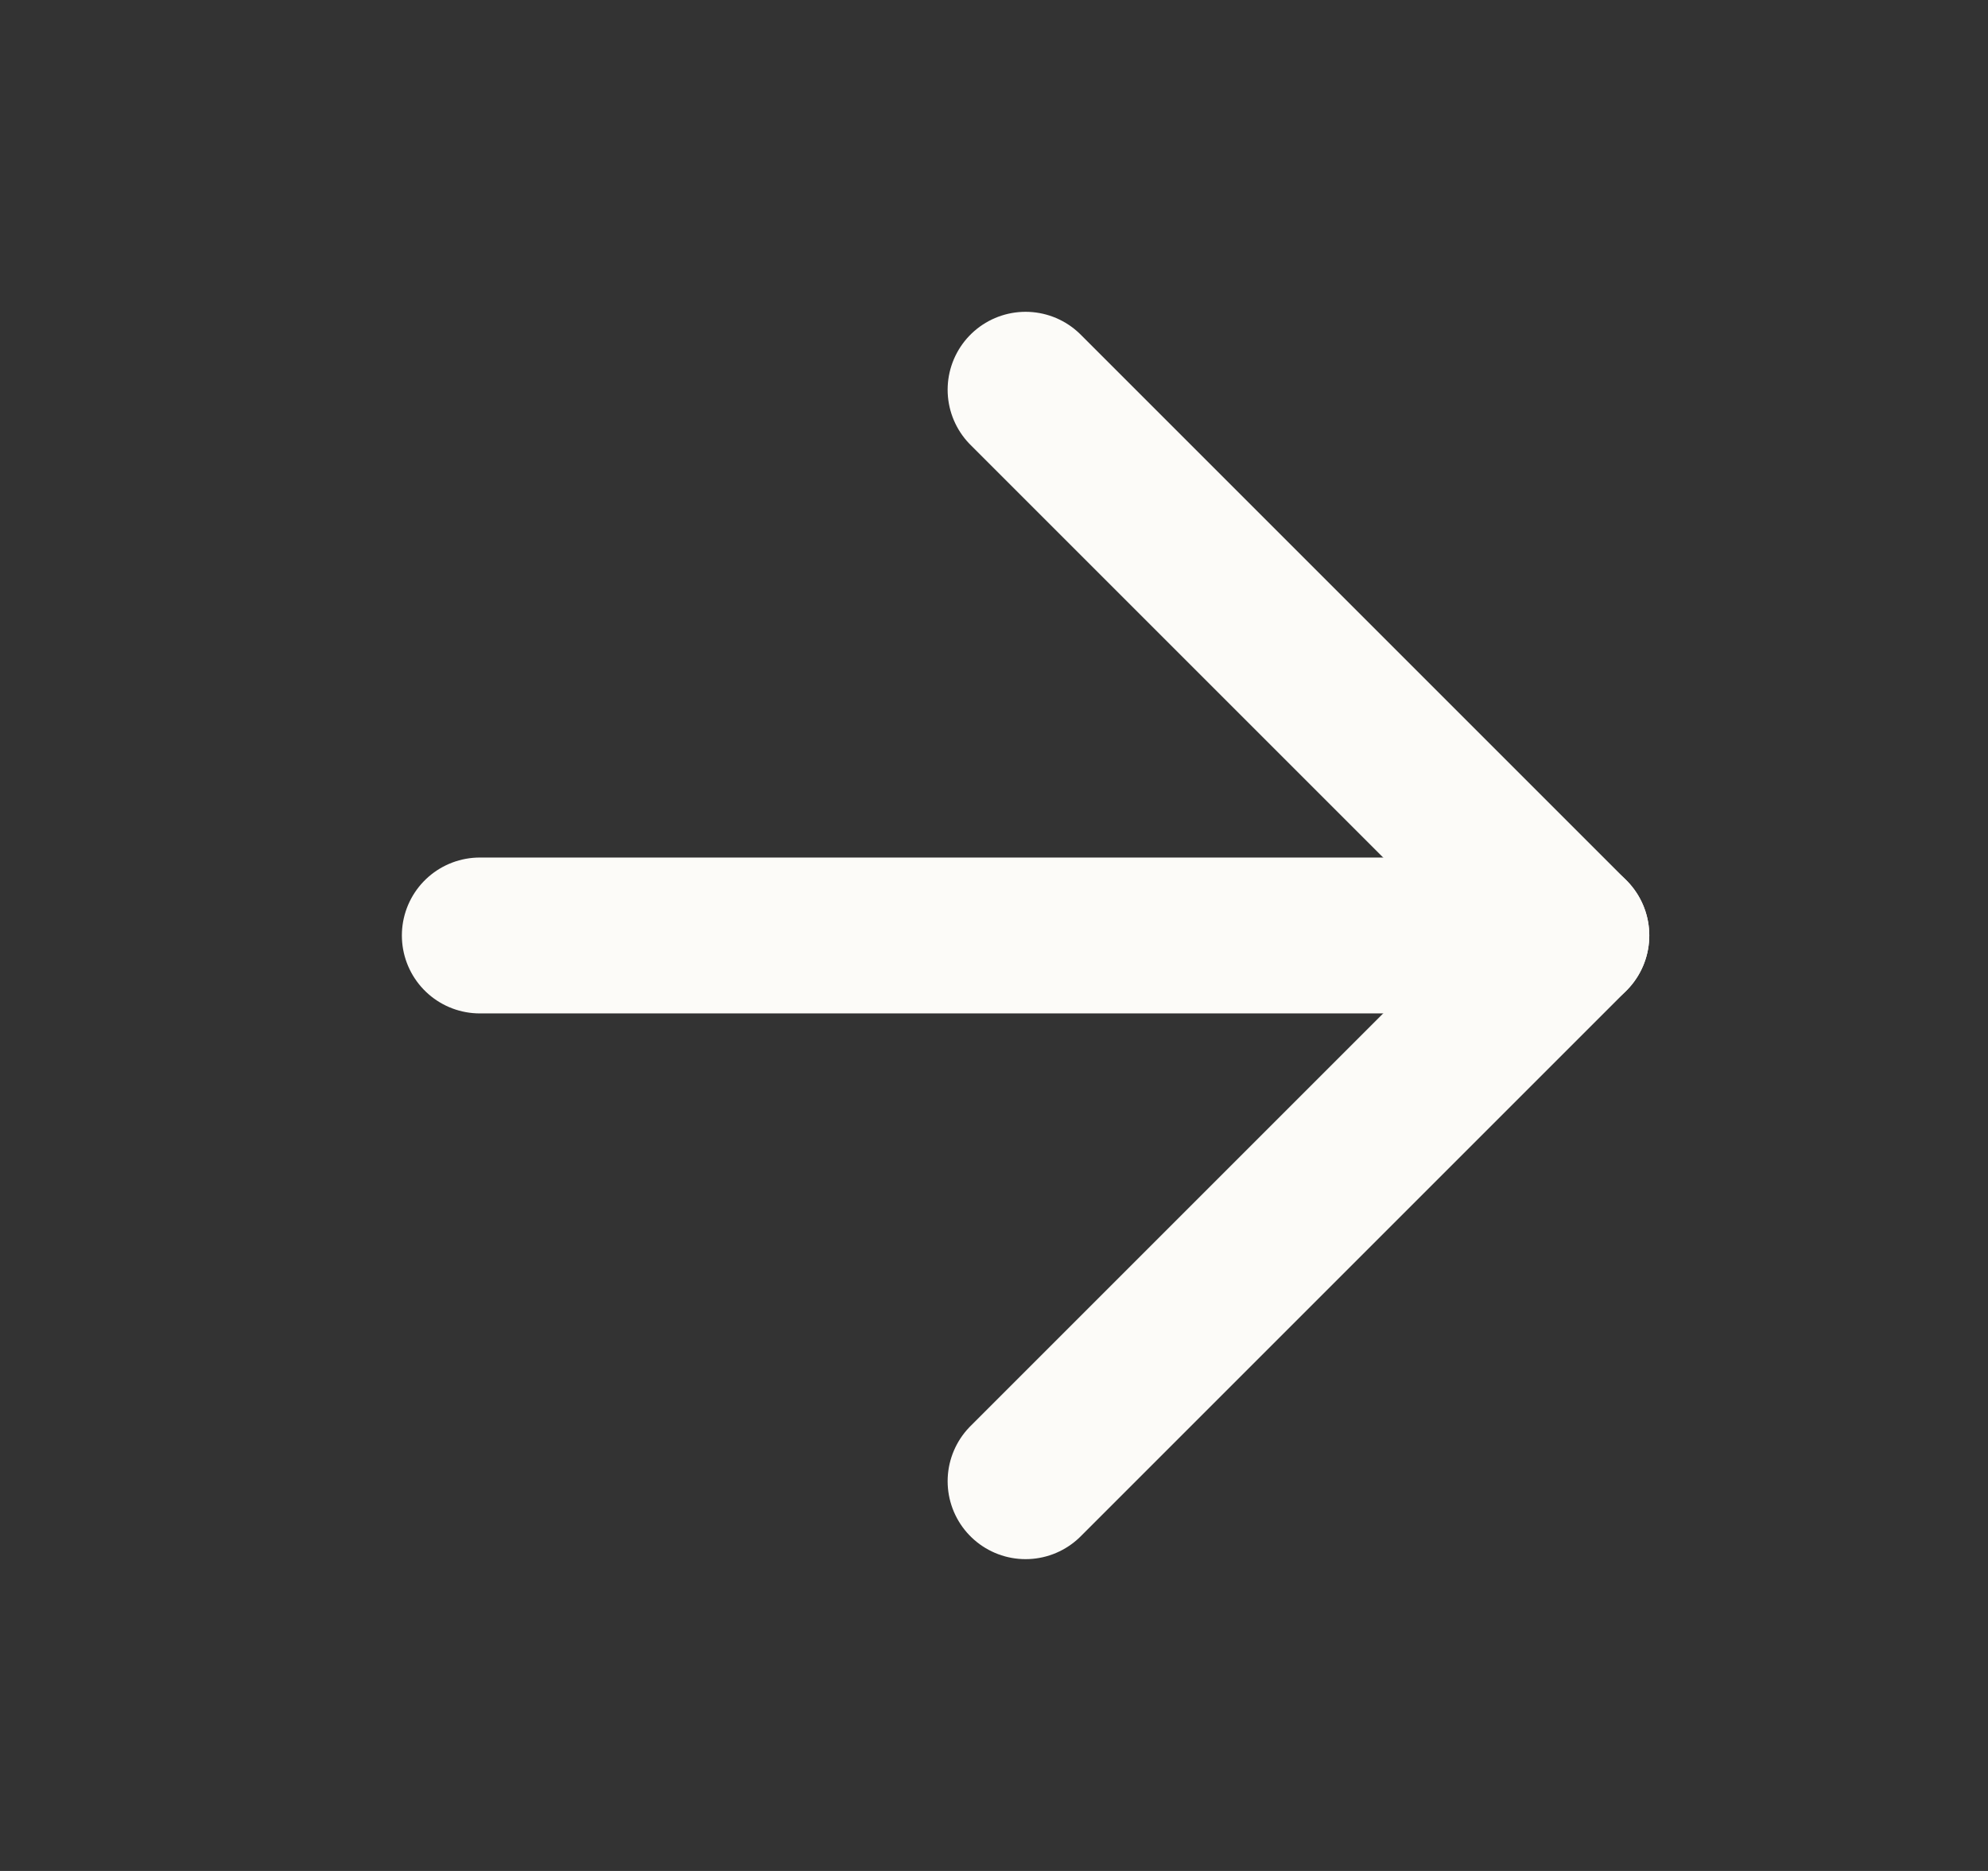
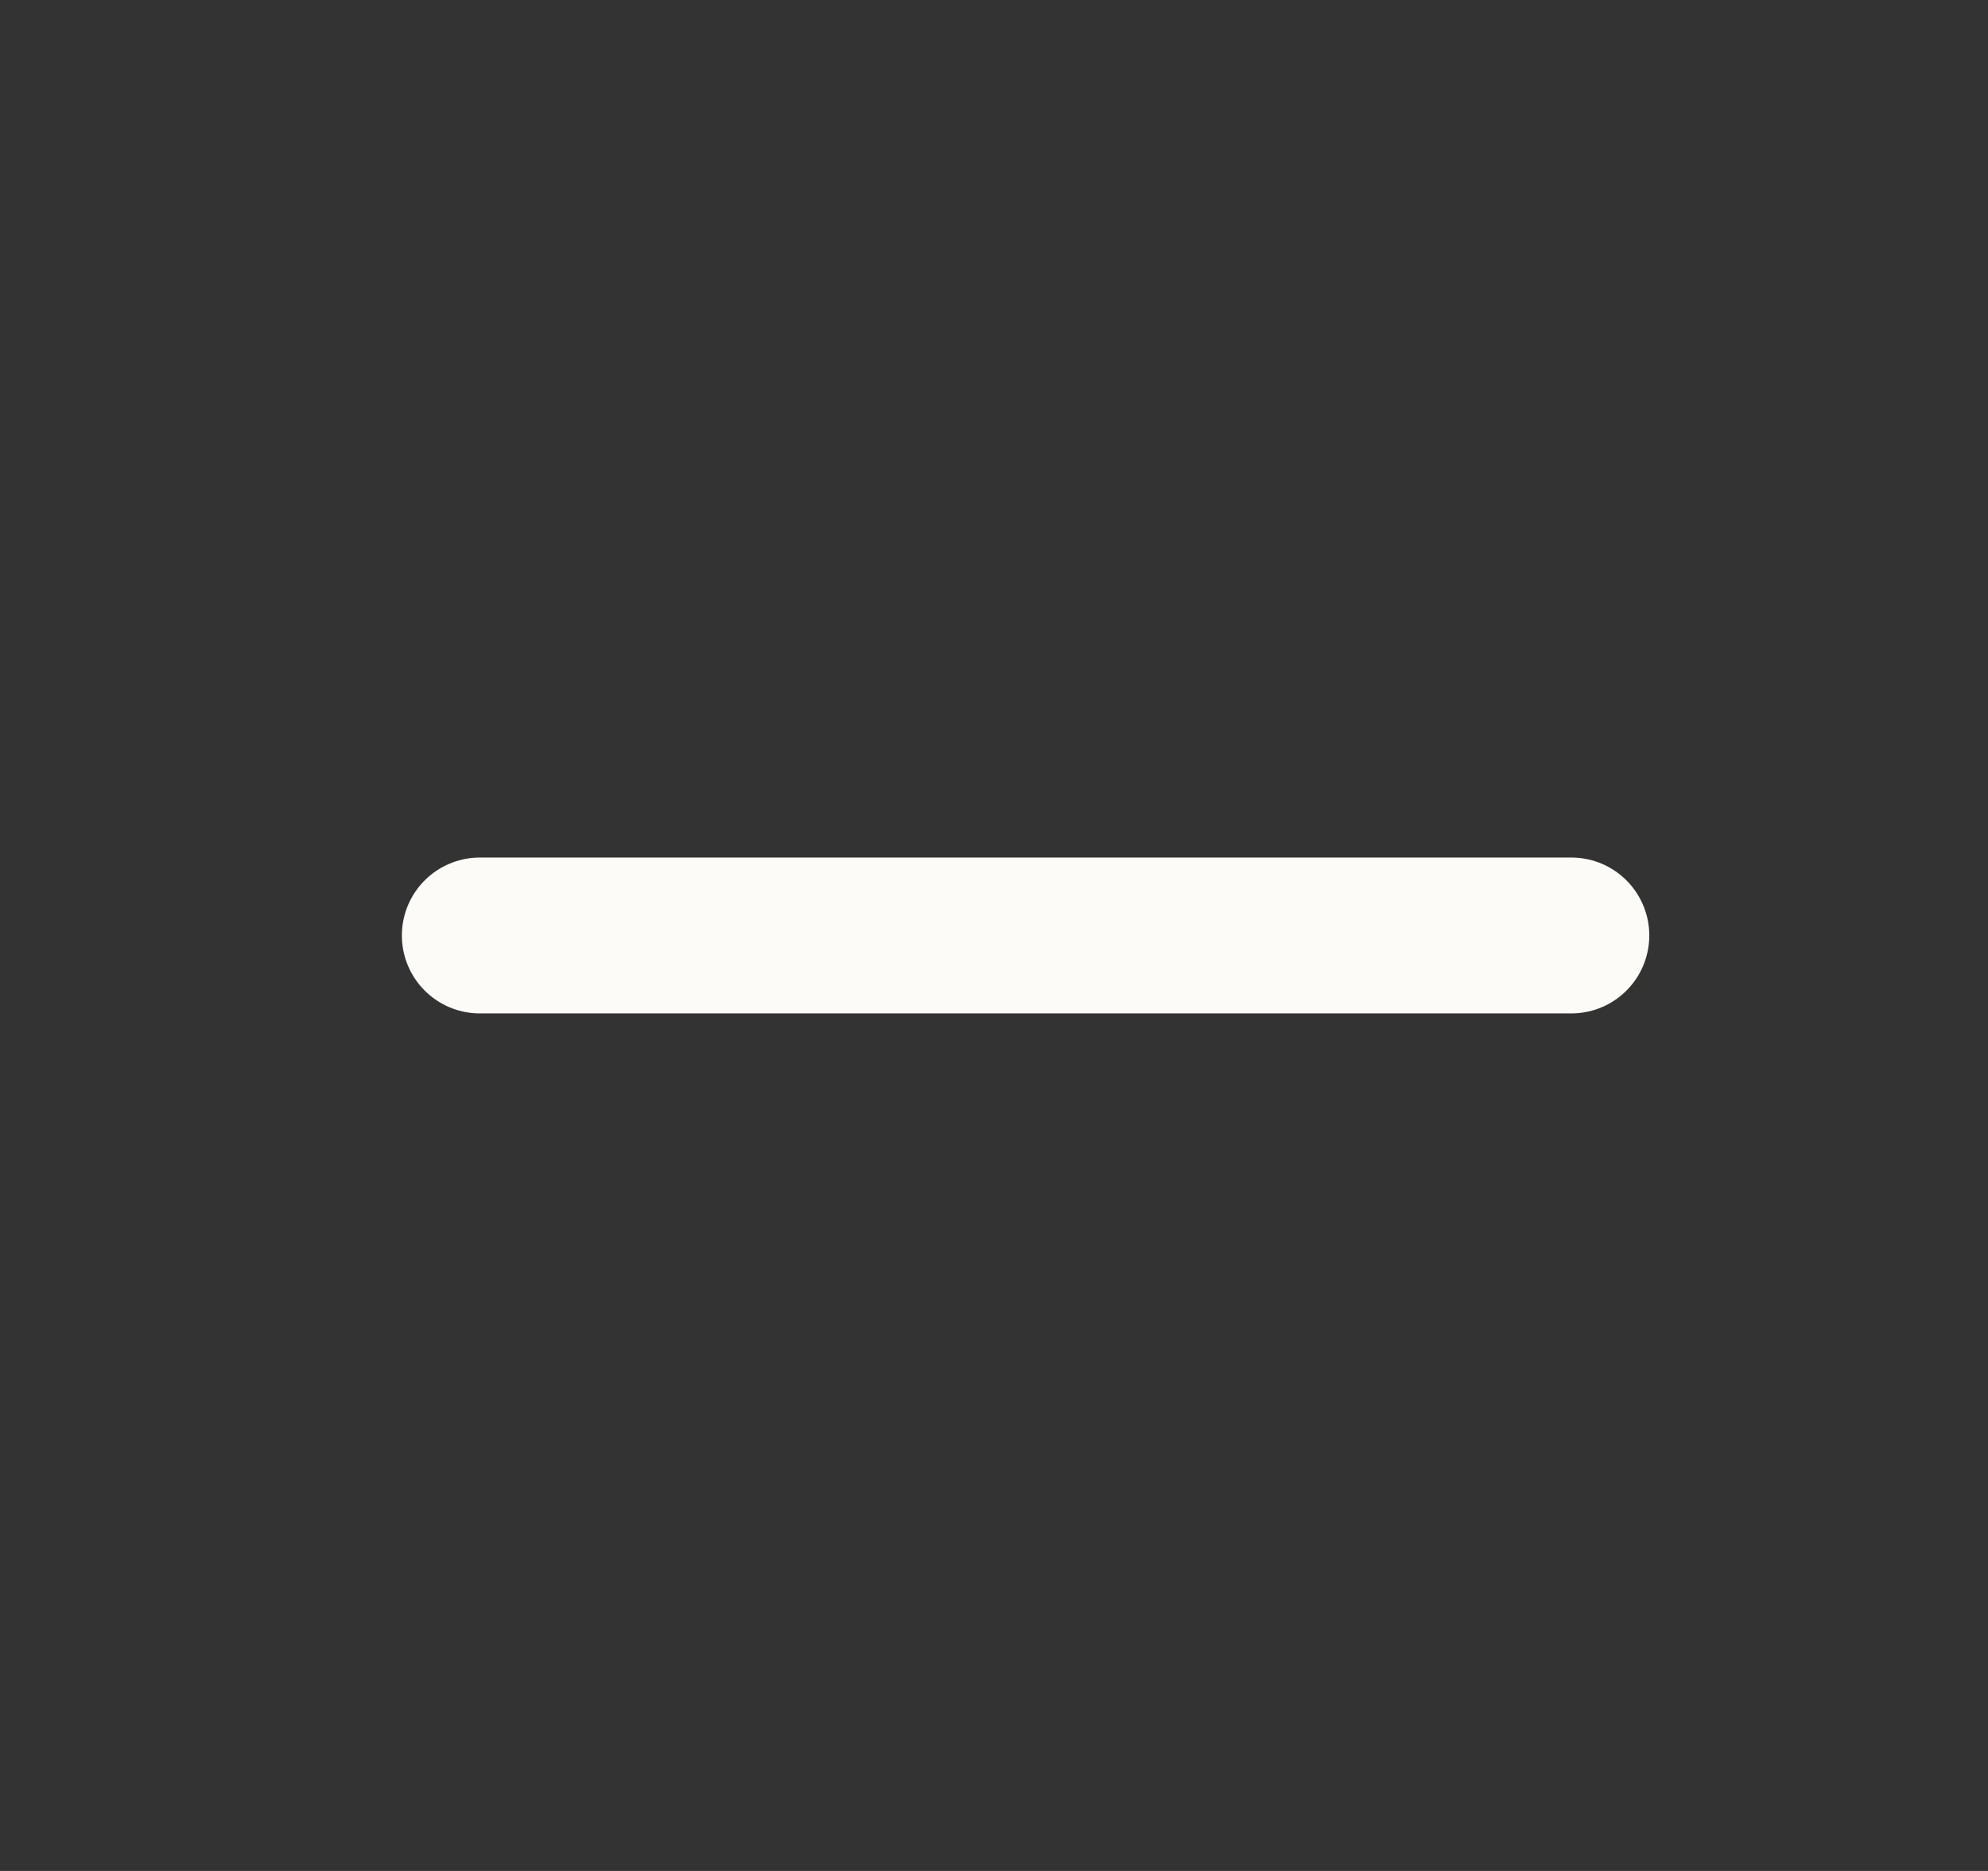
<svg xmlns="http://www.w3.org/2000/svg" width="17" height="16" viewBox="0 0 17 16" fill="none">
  <rect x="0" y="0" width="17" height="16" fill="#333333" stroke="none" />
  <path d="M4.103 8H13.437" stroke="#FCFBF8" stroke-width="1.333" stroke-linecap="round" stroke-linejoin="round" />
-   <path d="M8.77 3.333L13.437 8L8.77 12.667" stroke="#FCFBF8" stroke-width="1.333" stroke-linecap="round" stroke-linejoin="round" />
</svg>